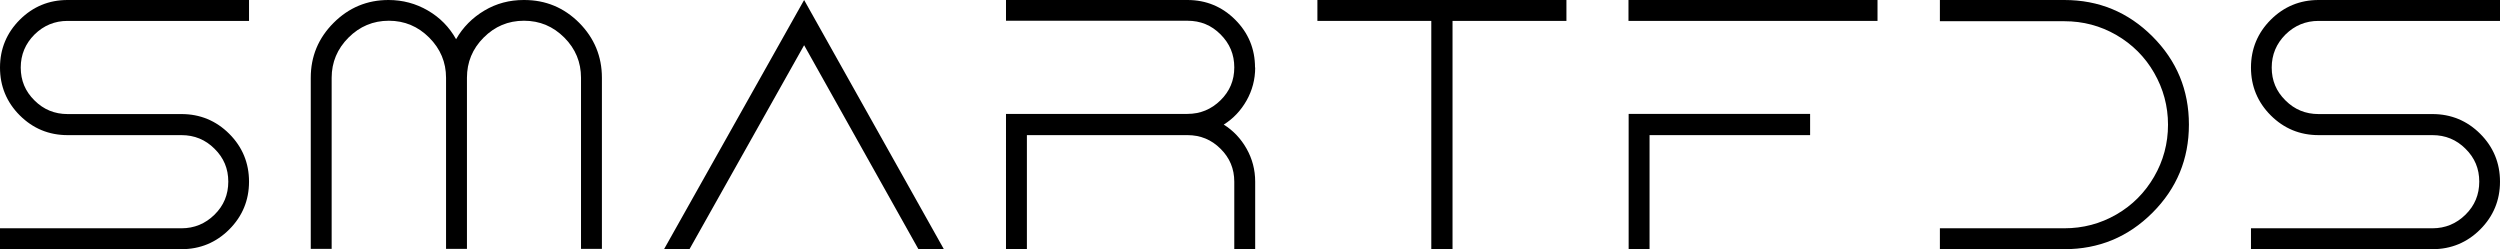
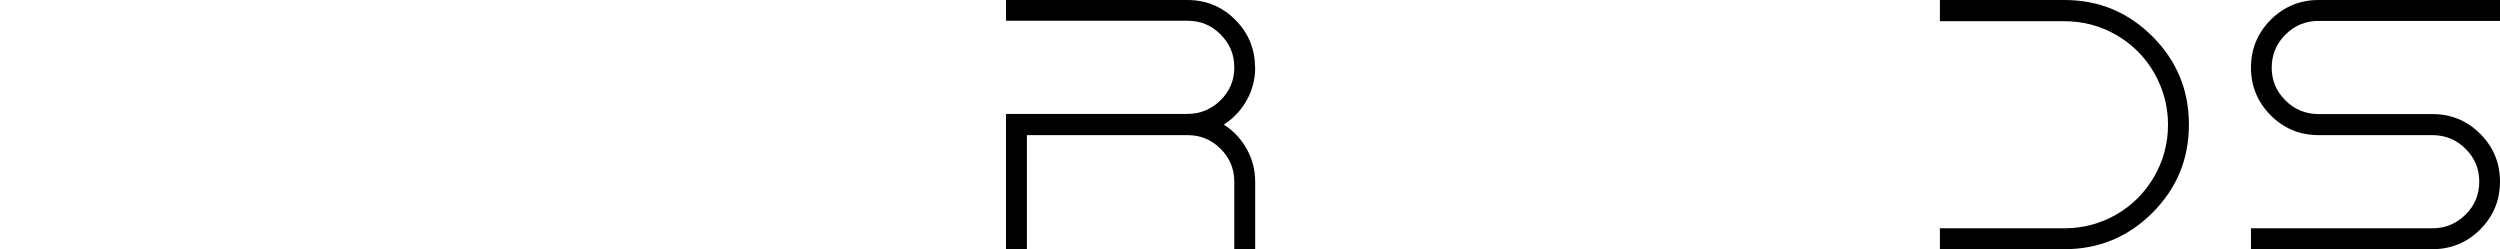
<svg xmlns="http://www.w3.org/2000/svg" id="Layer_2" data-name="Layer 2" viewBox="0 0 154.3 15.37">
  <g id="Layer_1-2" data-name="Layer 1">
    <g>
-       <path d="M4.17,0h11.2v1.29H4.17c-.79,0-1.47.28-2.04.84-.56.56-.85,1.24-.85,2.04s.28,1.47.85,2.03c.56.56,1.24.84,2.04.84h7.03c1.15,0,2.14.41,2.95,1.22s1.22,1.8,1.22,2.95-.41,2.14-1.22,2.95-1.8,1.22-2.95,1.22H0v-1.29h11.2c.79,0,1.47-.28,2.04-.84s.85-1.24.85-2.04-.28-1.47-.85-2.03c-.56-.56-1.24-.84-2.04-.84h-7.03c-1.15,0-2.14-.41-2.95-1.22-.81-.81-1.22-1.8-1.22-2.95S.41,2.03,1.22,1.22s1.8-1.22,2.95-1.22Z" />
-       <path d="M32.35,0c1.33,0,2.46.47,3.4,1.41.93.94,1.4,2.07,1.4,3.39v10.56h-1.29V4.8c0-.96-.34-1.79-1.03-2.48s-1.51-1.04-2.49-1.04-1.8.35-2.49,1.04c-.69.69-1.03,1.52-1.03,2.48v10.56h-1.29V4.8c0-.96-.35-1.79-1.04-2.48-.69-.69-1.52-1.04-2.49-1.04s-1.8.35-2.49,1.04c-.69.69-1.04,1.52-1.04,2.48v10.56h-1.29V4.8c0-1.32.47-2.45,1.41-3.39.94-.94,2.07-1.41,3.39-1.41.88,0,1.69.22,2.43.65s1.32,1.02,1.74,1.77c.42-.74,1.01-1.33,1.75-1.77s1.55-.65,2.42-.65Z" />
-       <path d="M40.99,15.37L49.63,0l8.62,15.37h-1.57l-7.05-12.58-7.07,12.58h-1.57Z" />
      <path d="M77.47,4.17c0,.73-.18,1.41-.53,2.03-.35.62-.82,1.12-1.41,1.49.59.37,1.06.87,1.41,1.49.35.62.53,1.3.53,2.03v4.17h-1.29v-4.17c0-.79-.28-1.47-.85-2.03-.56-.56-1.24-.84-2.04-.84h-9.91v7.03h-1.29V7.03h11.2c.79,0,1.47-.28,2.04-.84s.85-1.23.85-2.03-.28-1.47-.85-2.04-1.24-.84-2.04-.84h-11.2V0h11.2c1.15,0,2.14.41,2.95,1.22.81.81,1.22,1.8,1.22,2.95Z" />
-       <path d="M81.31,1.29V0h15.37v1.29h-7.03v14.08h-1.31V1.29h-7.03Z" />
-       <path d="M115.88,1.29h-15.37V0h15.37v1.29ZM100.52,7.03h11.2v1.31h-9.91v7.03h-1.29V7.03Z" />
      <path d="M127.41,0c2.13,0,3.94.75,5.44,2.25s2.25,3.31,2.25,5.44-.75,3.94-2.25,5.44-3.31,2.25-5.44,2.25h-7.68v-1.29h7.68c1.15,0,2.22-.28,3.21-.85s1.76-1.35,2.33-2.33.86-2.06.86-3.21-.29-2.22-.86-3.21c-.57-.99-1.35-1.76-2.33-2.33-.99-.57-2.05-.85-3.21-.85h-7.68V0h7.68Z" />
      <path d="M143.1,0h11.2v1.29h-11.2c-.79,0-1.47.28-2.04.84-.56.56-.85,1.24-.85,2.04s.28,1.47.85,2.03c.56.56,1.24.84,2.04.84h7.03c1.15,0,2.14.41,2.95,1.22s1.22,1.8,1.22,2.95-.41,2.14-1.22,2.95-1.8,1.22-2.95,1.22h-11.2v-1.29h11.2c.79,0,1.47-.28,2.04-.84s.85-1.24.85-2.04-.28-1.47-.85-2.03c-.56-.56-1.24-.84-2.04-.84h-7.03c-1.15,0-2.14-.41-2.95-1.22-.81-.81-1.22-1.8-1.22-2.95s.41-2.14,1.22-2.95,1.8-1.22,2.95-1.22Z" />
    </g>
  </g>
</svg>